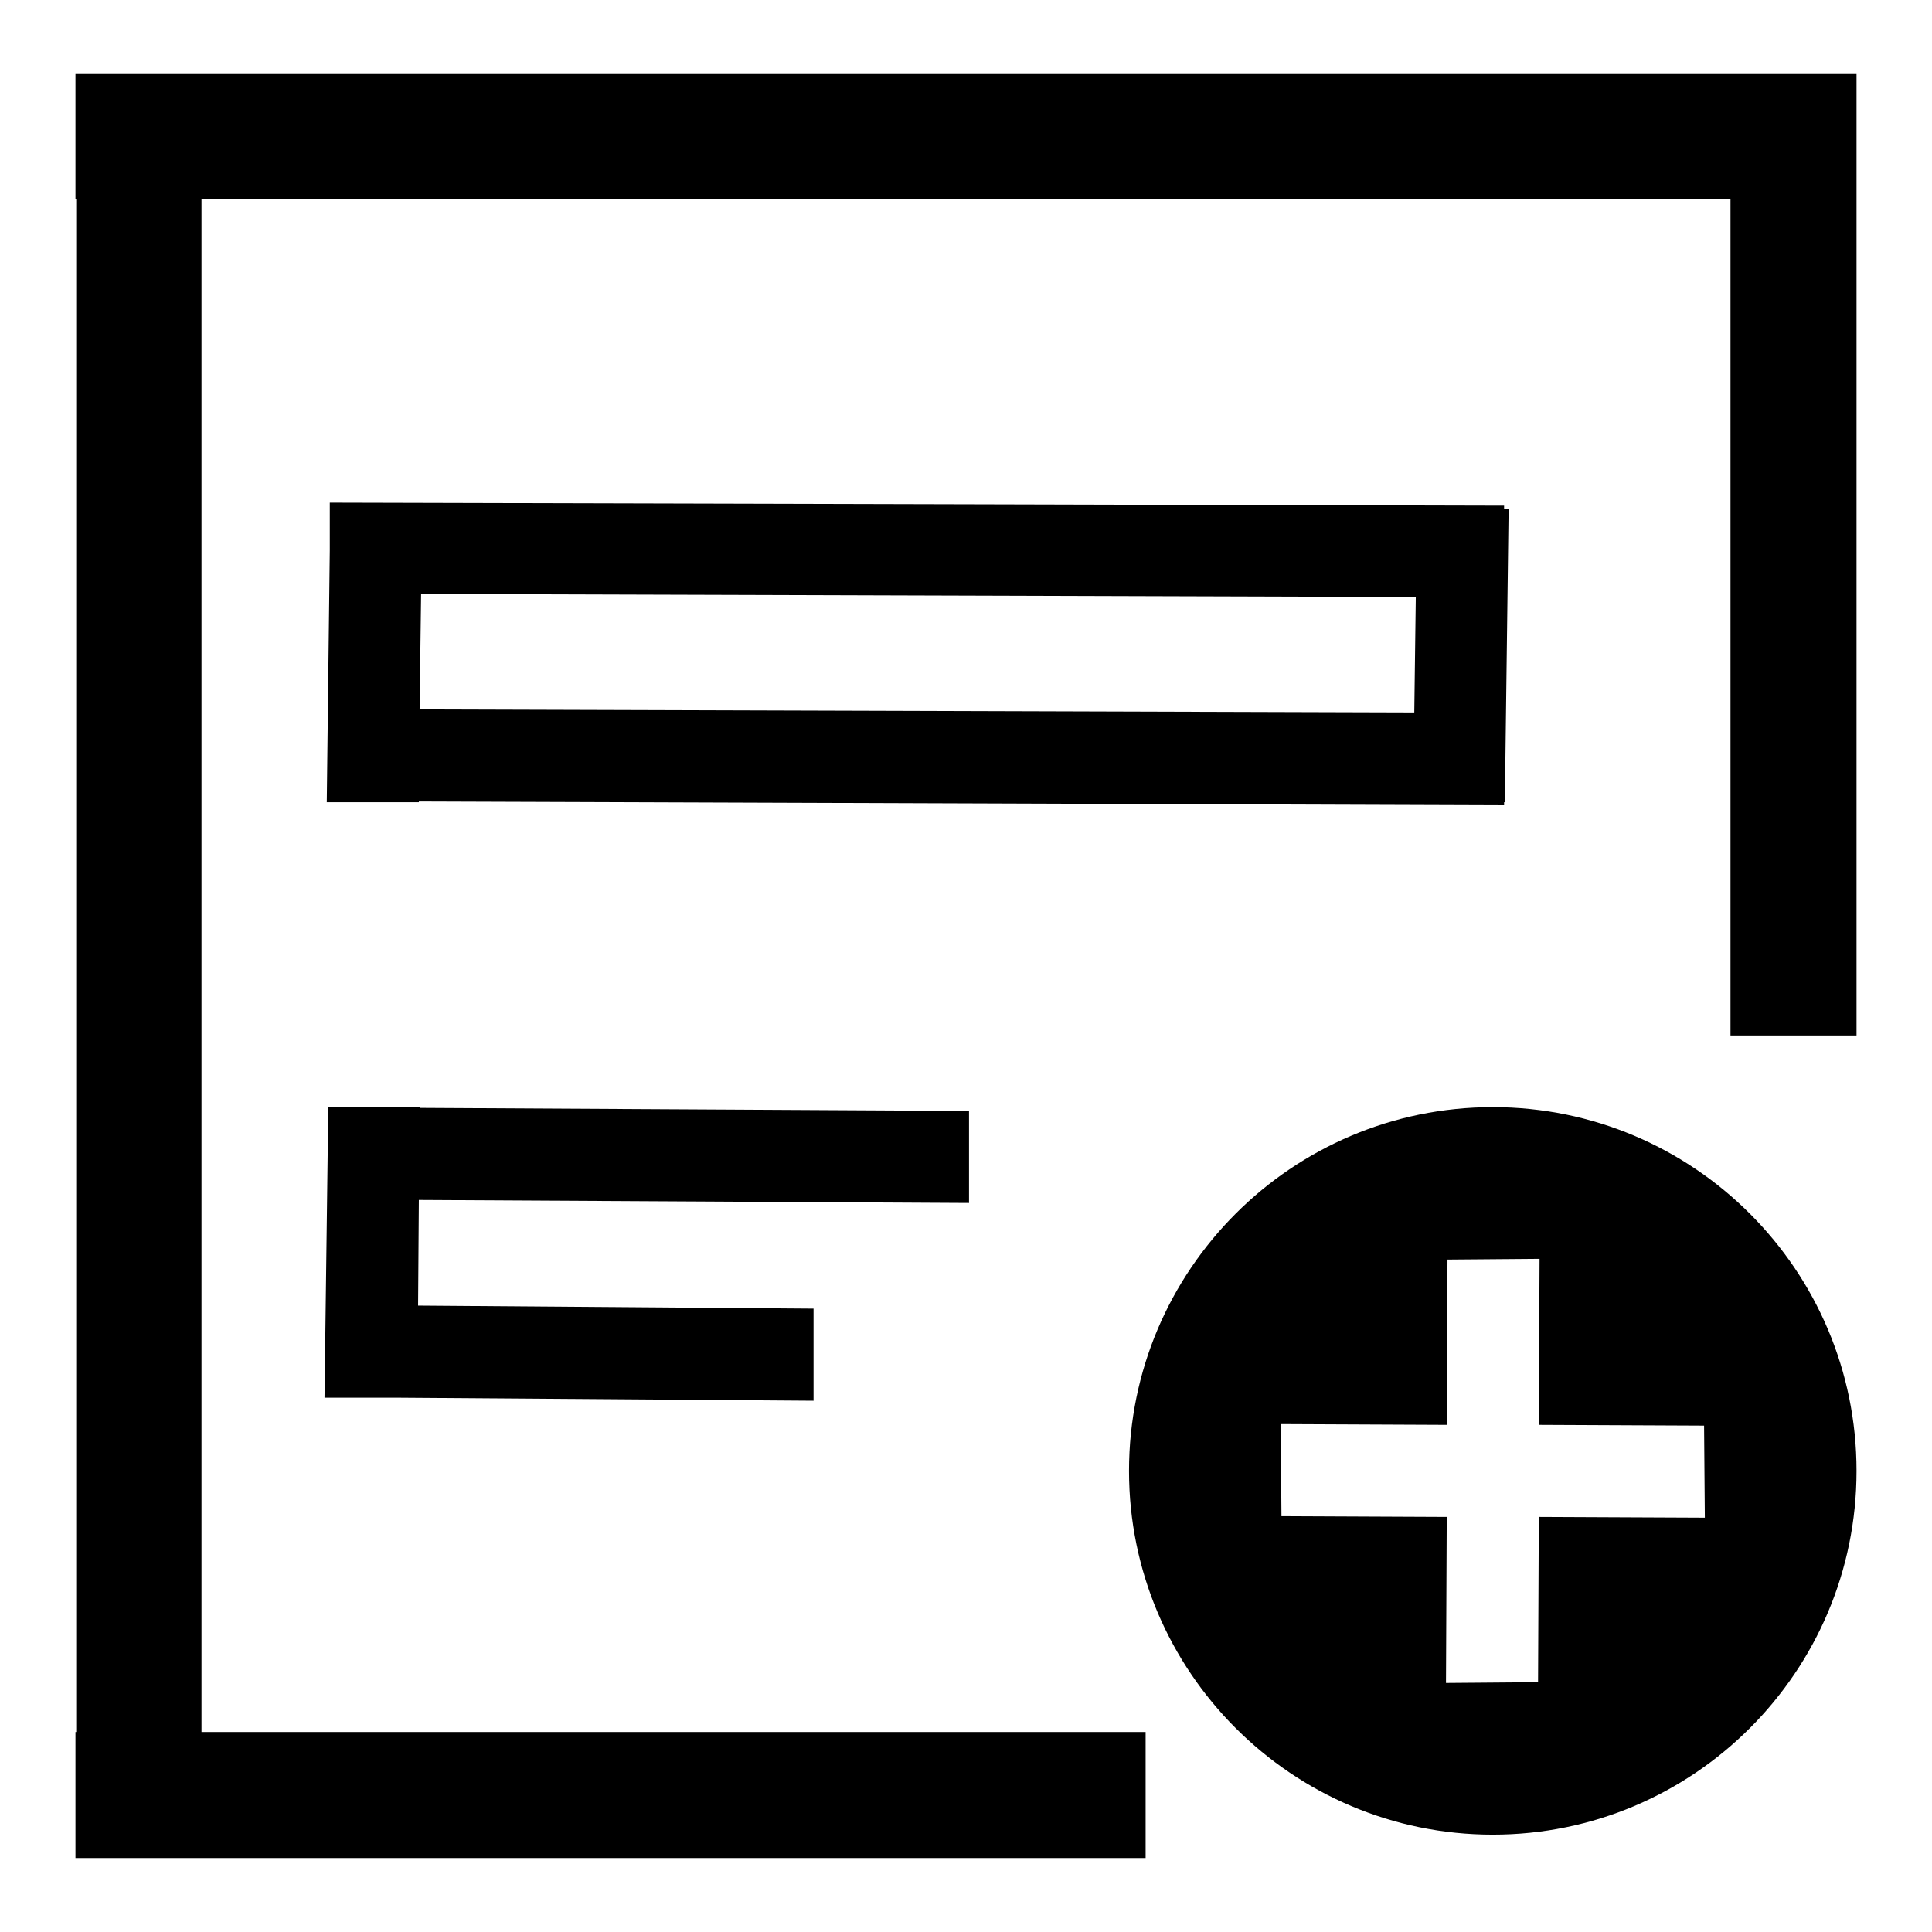
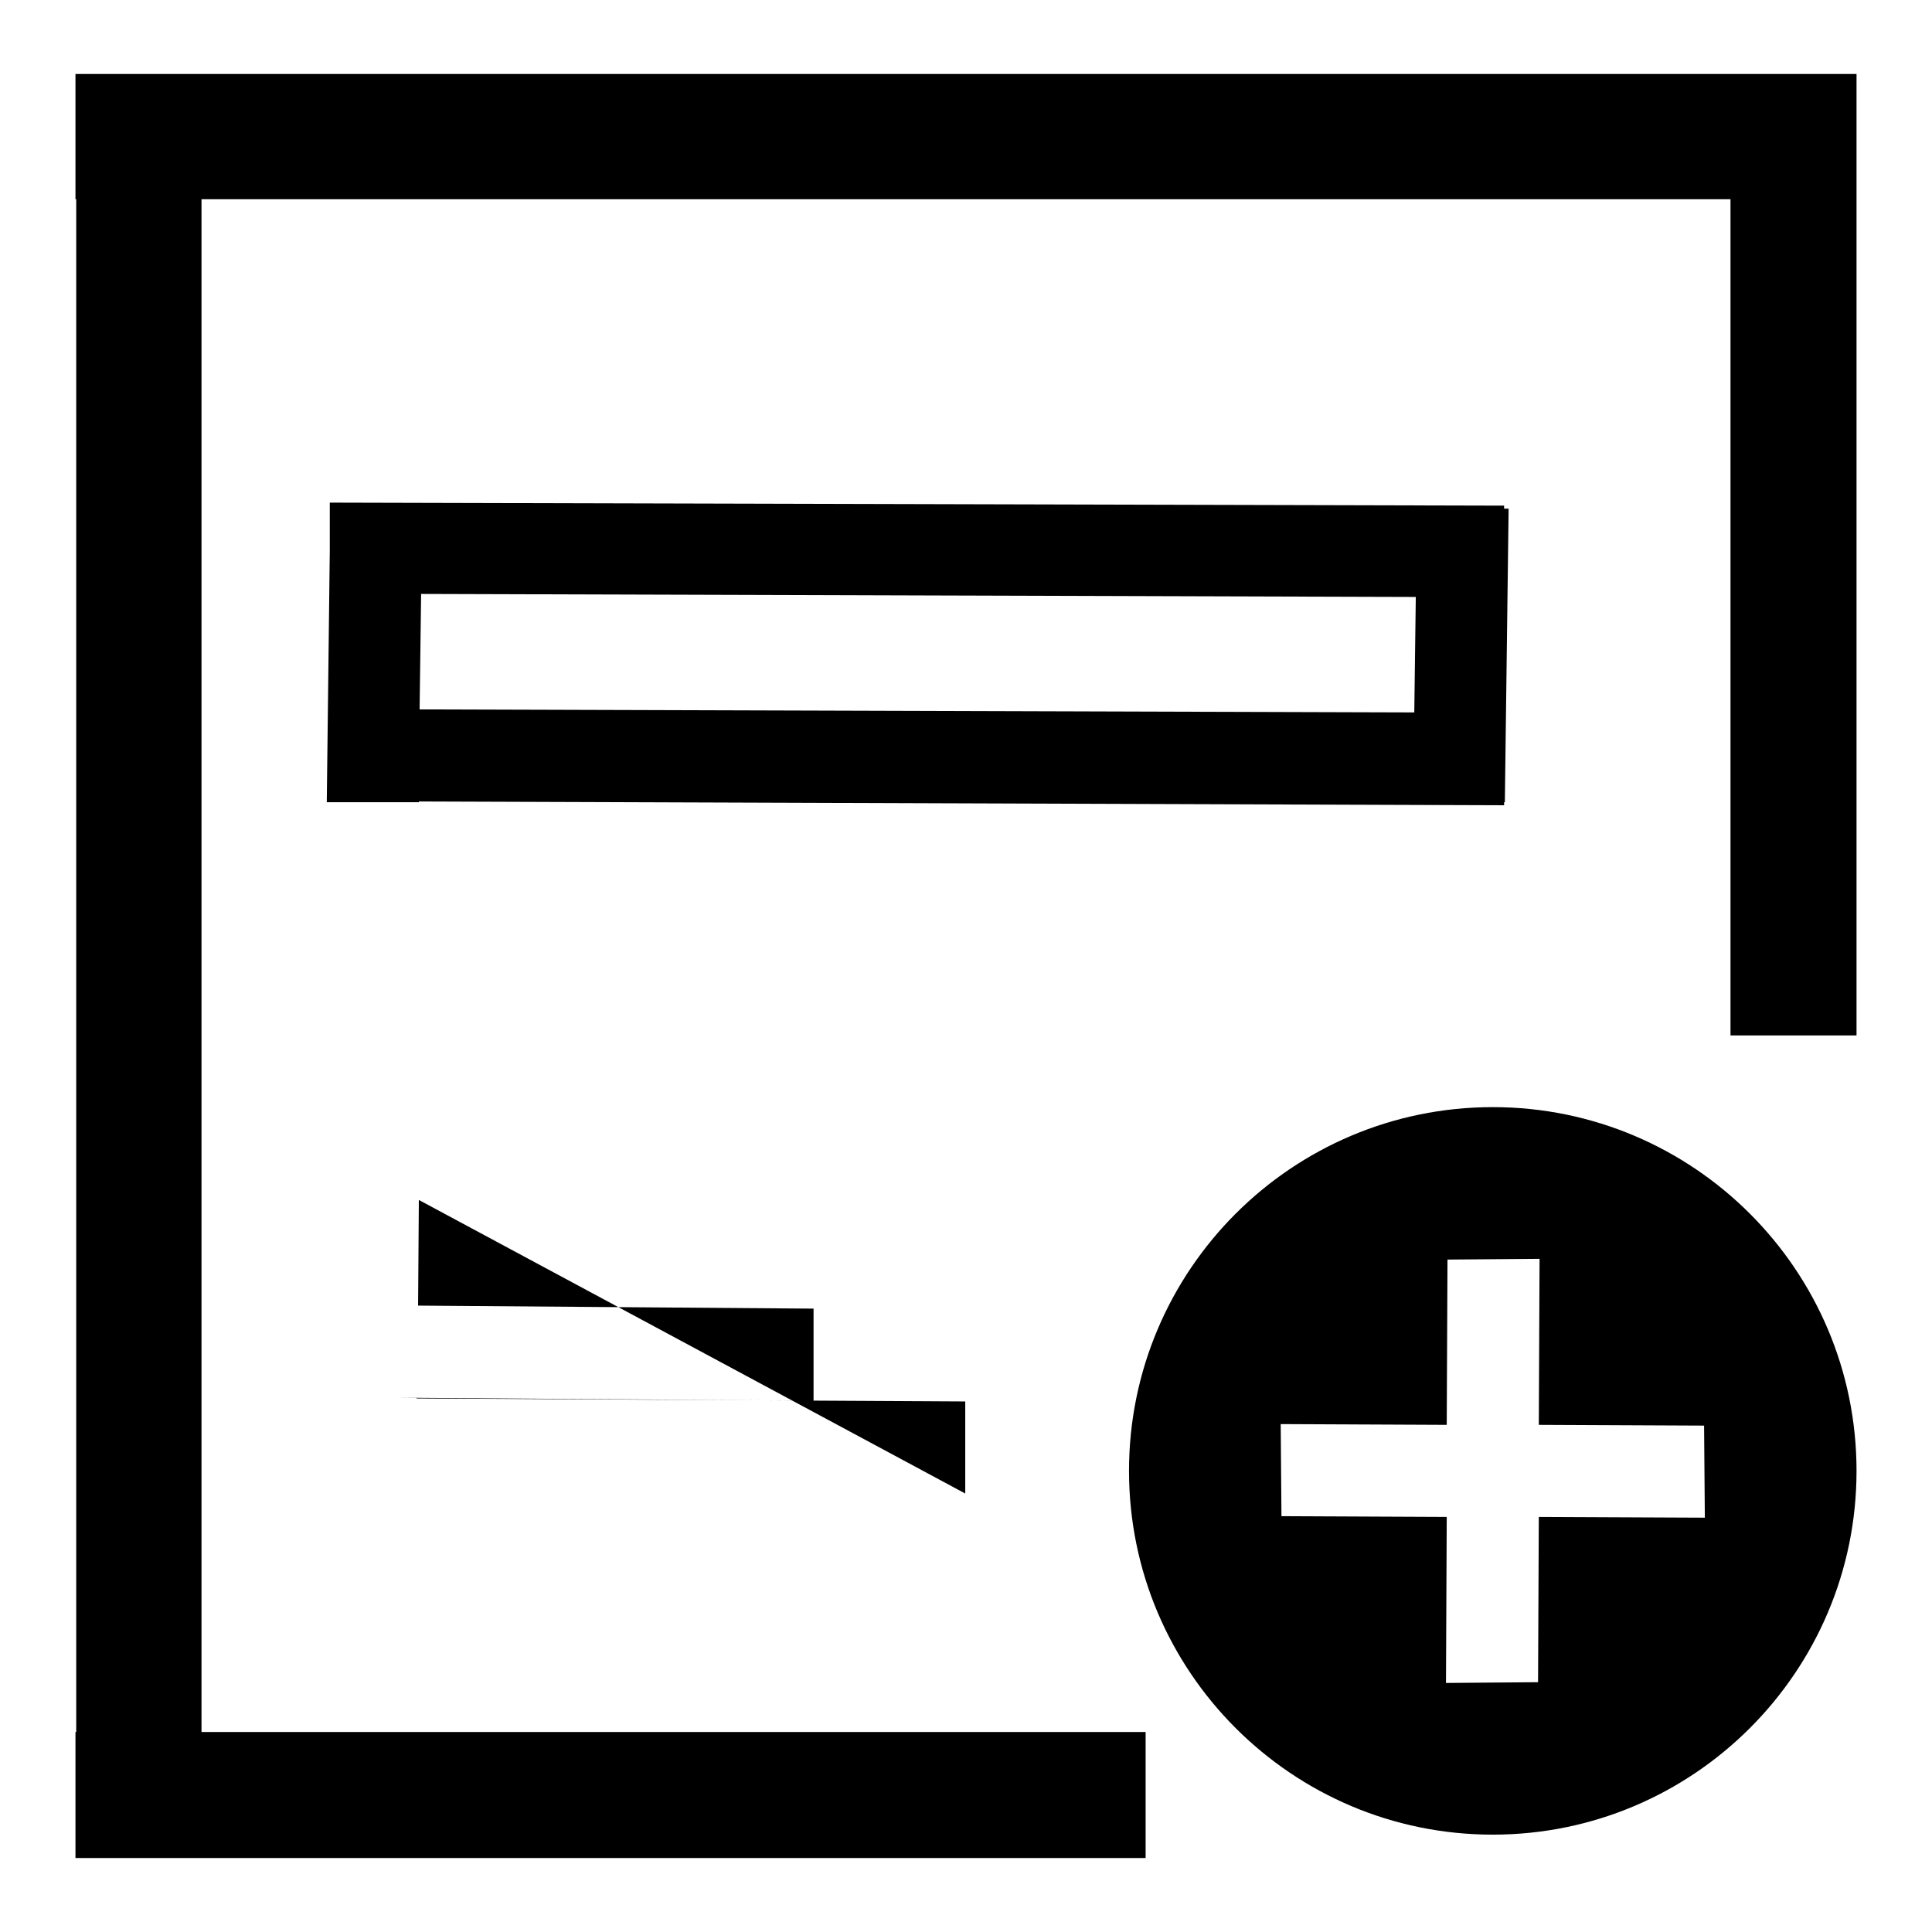
<svg xmlns="http://www.w3.org/2000/svg" version="1.1" x="0px" y="0px" viewBox="0 0 256 256" enable-background="new 0 0 256 256" xml:space="preserve">
  <g>
-     <path fill="#000000" d="M229.3,26.4H26.7v203.1h125.1v16.7H10v-16.7h0.1V26.4H10V9.8h236V10v16.4v110.8h-16.7V26.4z M107.7,185.6 l-55.1-0.4H43l0.5-38.5h12.2l0,0.1l72.7,0.4v12.2L55.5,159L55.4,173l52.4,0.4V185.6z M199.3,67v0.4h0.6l-0.5,38.9h-0.1v0.4 l-143.8-0.5l0,0.1H43.3l0.4-33.4v-6.3L199.3,67z M187.4,94.4l0.2-15.3L55.8,78.7L55.6,94L187.4,94.4z M197.8,146.7 c26.6,0,48.2,21.6,48.2,48.2s-21.6,48.2-48.2,48.2c-26.6,0-48.2-21.6-48.2-48.2S171.2,146.7,197.8,146.7z M169.8,200.9l21.9,0.1 l-0.1,22l12.2-0.1l0.1-21.9l22,0.1l-0.1-12.2l-21.9-0.1l0.1-22l-12.2,0.1l-0.1,21.9l-22-0.1L169.8,200.9z" />
+     <path fill="#000000" d="M229.3,26.4H26.7v203.1h125.1v16.7H10v-16.7h0.1V26.4H10V9.8h236V10v16.4v110.8h-16.7V26.4z M107.7,185.6 l-55.1-0.4H43h12.2l0,0.1l72.7,0.4v12.2L55.5,159L55.4,173l52.4,0.4V185.6z M199.3,67v0.4h0.6l-0.5,38.9h-0.1v0.4 l-143.8-0.5l0,0.1H43.3l0.4-33.4v-6.3L199.3,67z M187.4,94.4l0.2-15.3L55.8,78.7L55.6,94L187.4,94.4z M197.8,146.7 c26.6,0,48.2,21.6,48.2,48.2s-21.6,48.2-48.2,48.2c-26.6,0-48.2-21.6-48.2-48.2S171.2,146.7,197.8,146.7z M169.8,200.9l21.9,0.1 l-0.1,22l12.2-0.1l0.1-21.9l22,0.1l-0.1-12.2l-21.9-0.1l0.1-22l-12.2,0.1l-0.1,21.9l-22-0.1L169.8,200.9z" />
  </g>
</svg>